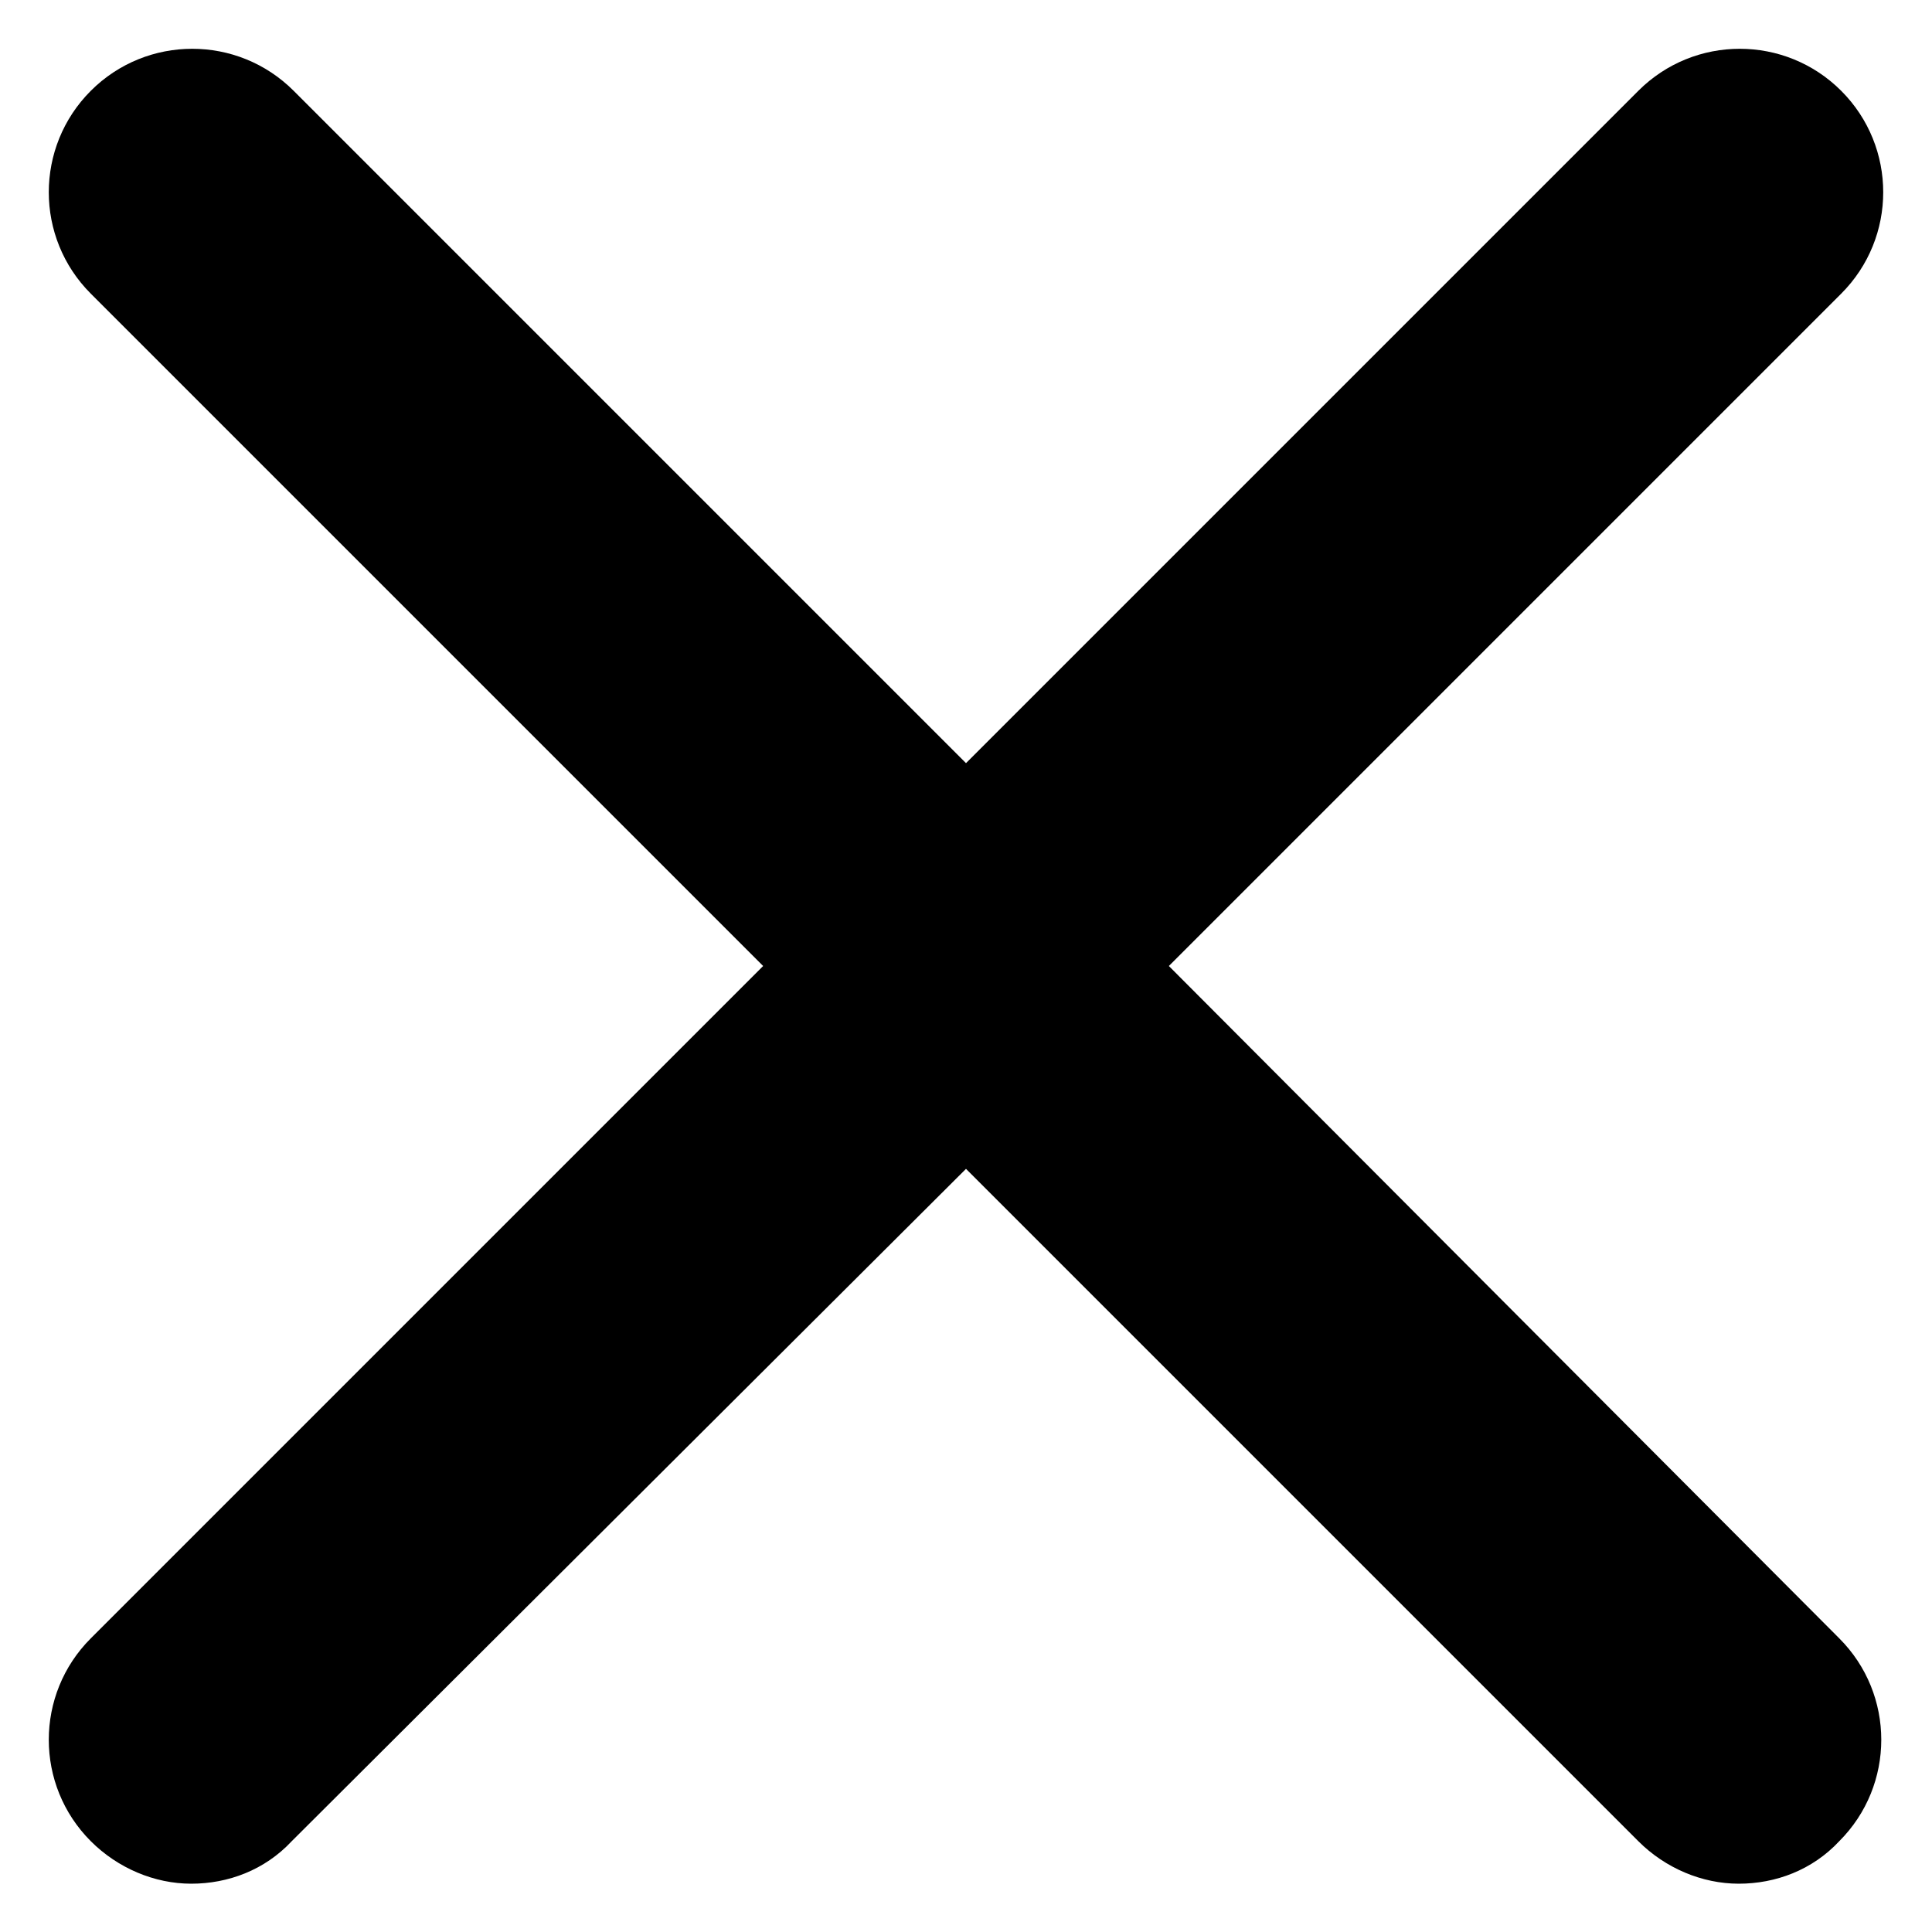
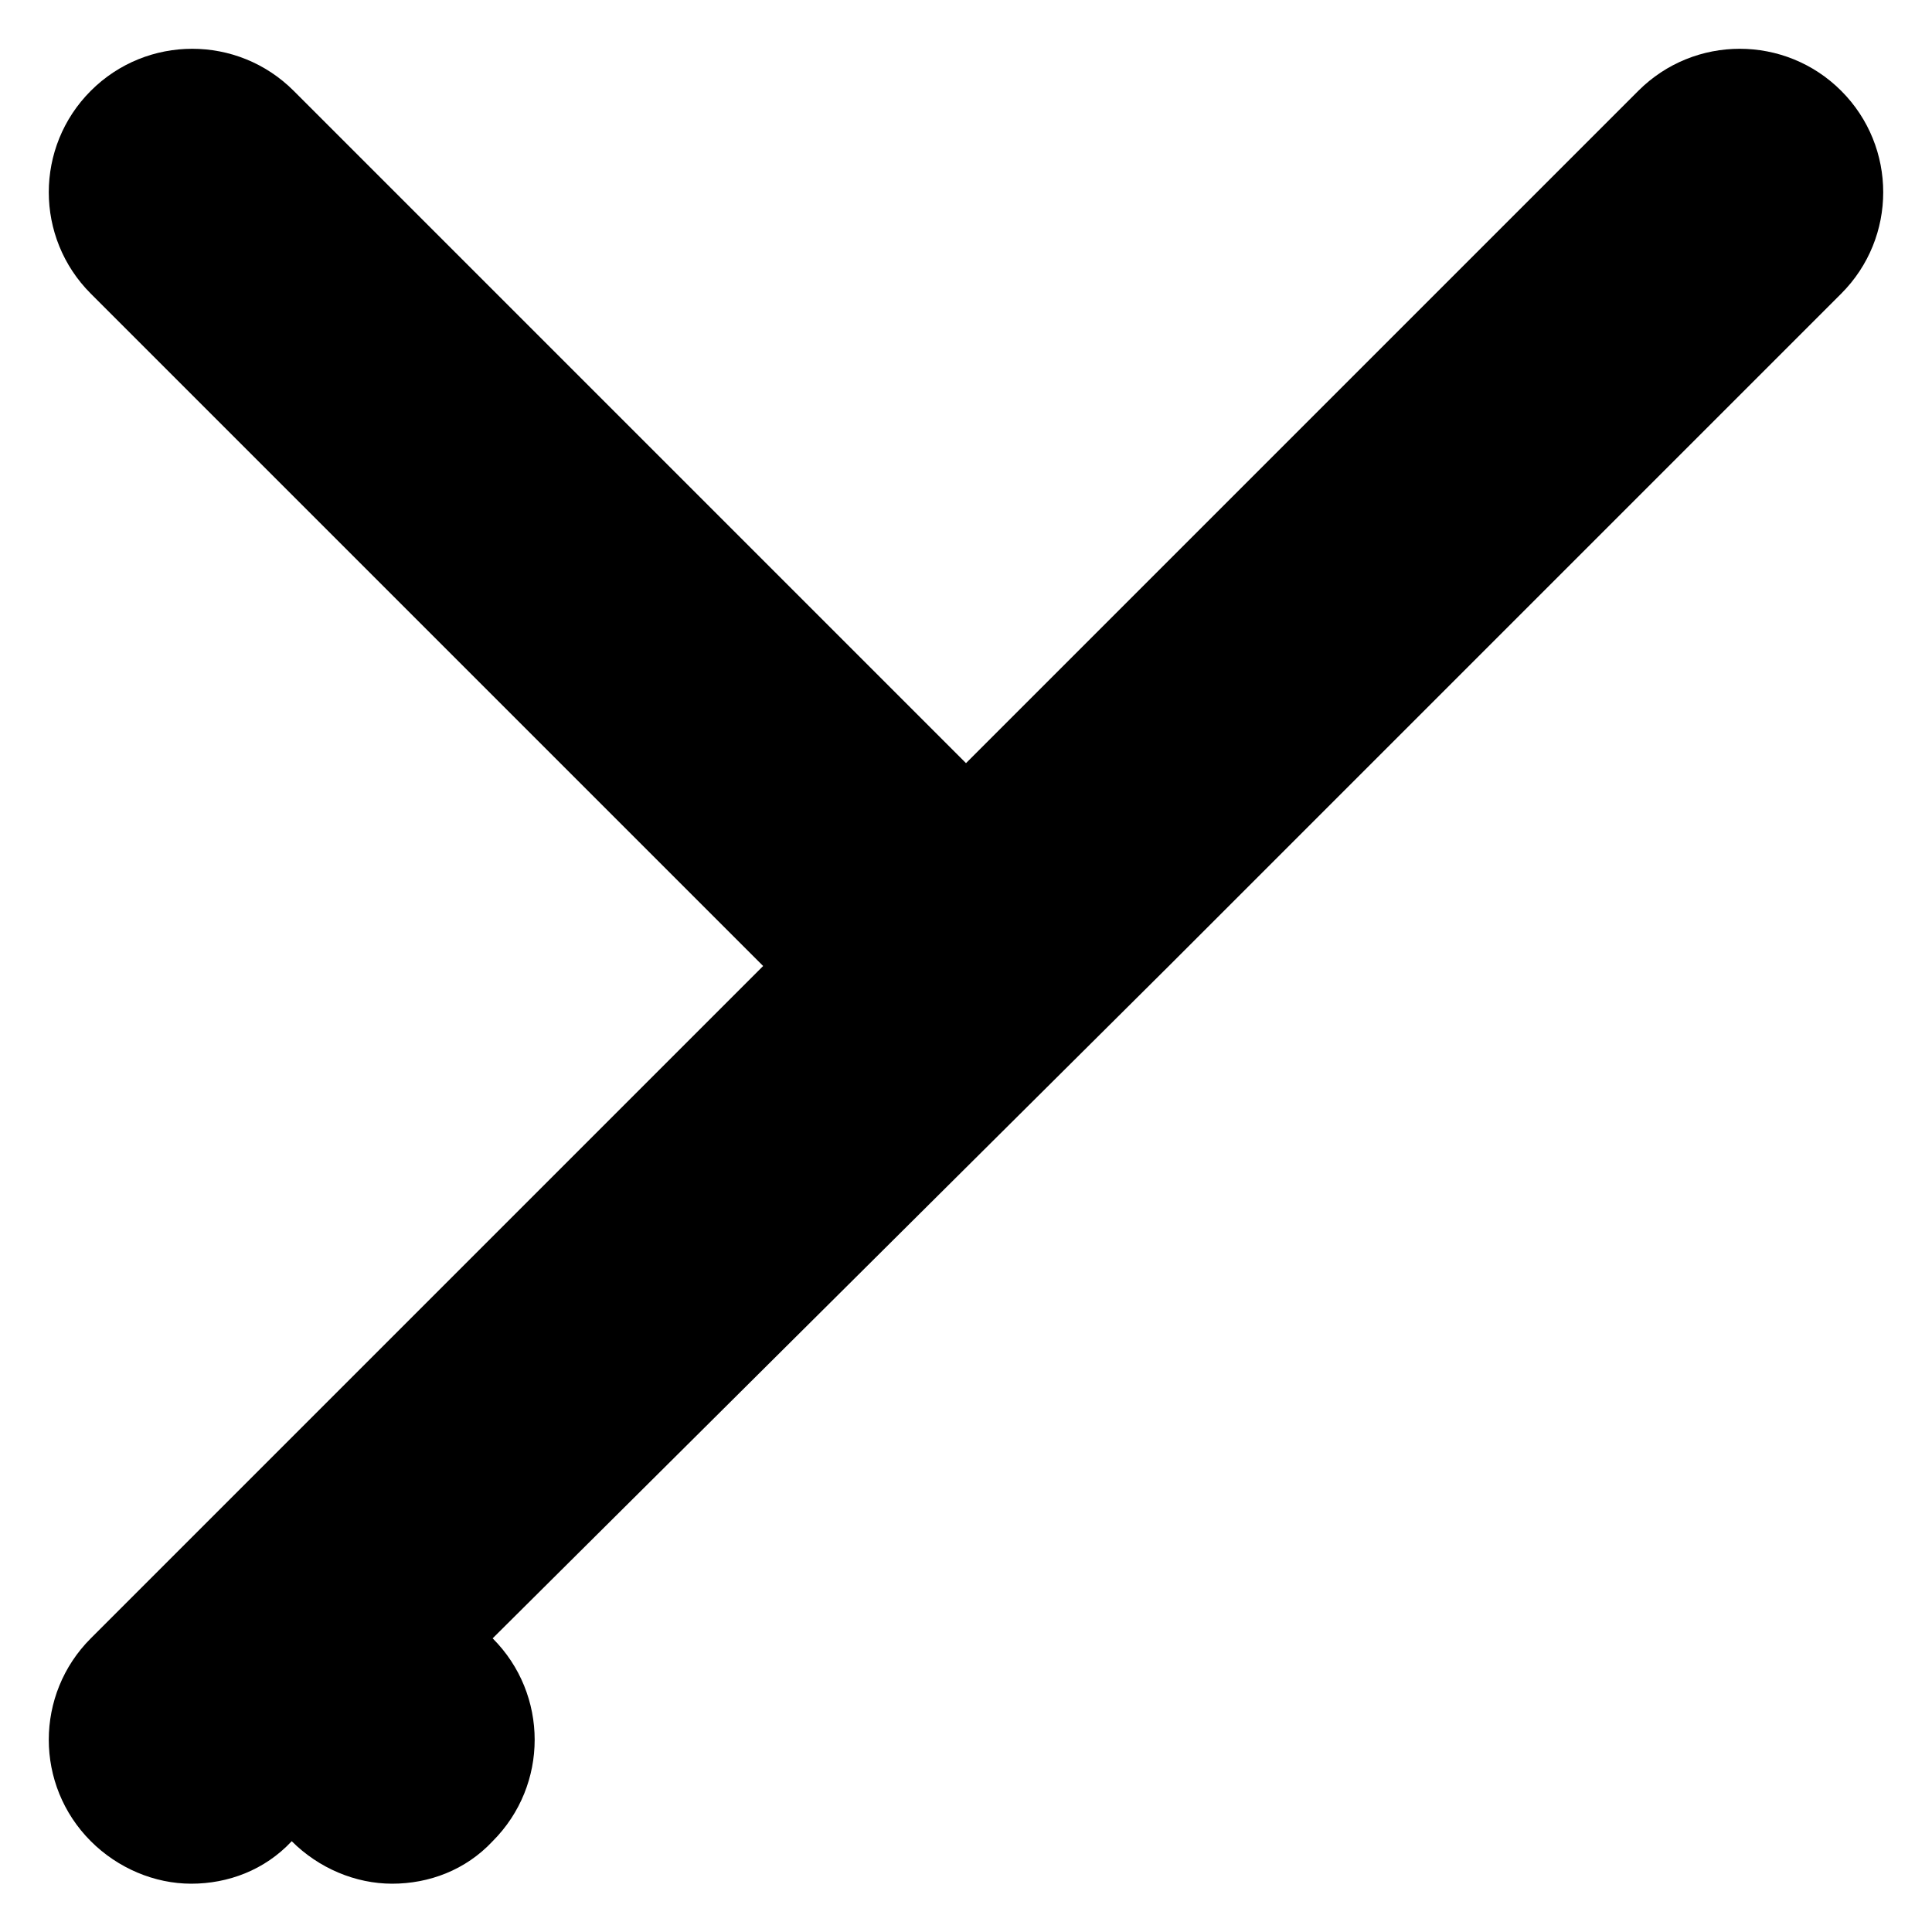
<svg xmlns="http://www.w3.org/2000/svg" width="1200pt" height="1200pt" version="1.1" viewBox="0 0 1200 1200">
-   <path d="m726 600 417.6-417.6c34.801-34.801 34.801-91.199 0-126-34.801-34.801-91.199-34.801-126 0l-417.6 417.6-417.6-417.6c-34.801-34.801-91.199-34.801-126 0-34.801 34.801-34.801 91.199 0 126l417.6 417.6-417.6 417.6c-34.801 34.801-34.801 91.199 0 126 16.801 16.801 39.602 26.398 62.398 26.398 22.801 0 45.602-8.398 62.398-26.398l418.8-417.6 417.6 417.6c16.801 16.801 39.602 26.398 62.398 26.398 22.801 0 45.602-8.398 62.398-26.398 34.801-34.801 34.801-91.199 0-126z" />
+   <path d="m726 600 417.6-417.6c34.801-34.801 34.801-91.199 0-126-34.801-34.801-91.199-34.801-126 0l-417.6 417.6-417.6-417.6c-34.801-34.801-91.199-34.801-126 0-34.801 34.801-34.801 91.199 0 126l417.6 417.6-417.6 417.6c-34.801 34.801-34.801 91.199 0 126 16.801 16.801 39.602 26.398 62.398 26.398 22.801 0 45.602-8.398 62.398-26.398c16.801 16.801 39.602 26.398 62.398 26.398 22.801 0 45.602-8.398 62.398-26.398 34.801-34.801 34.801-91.199 0-126z" />
</svg>